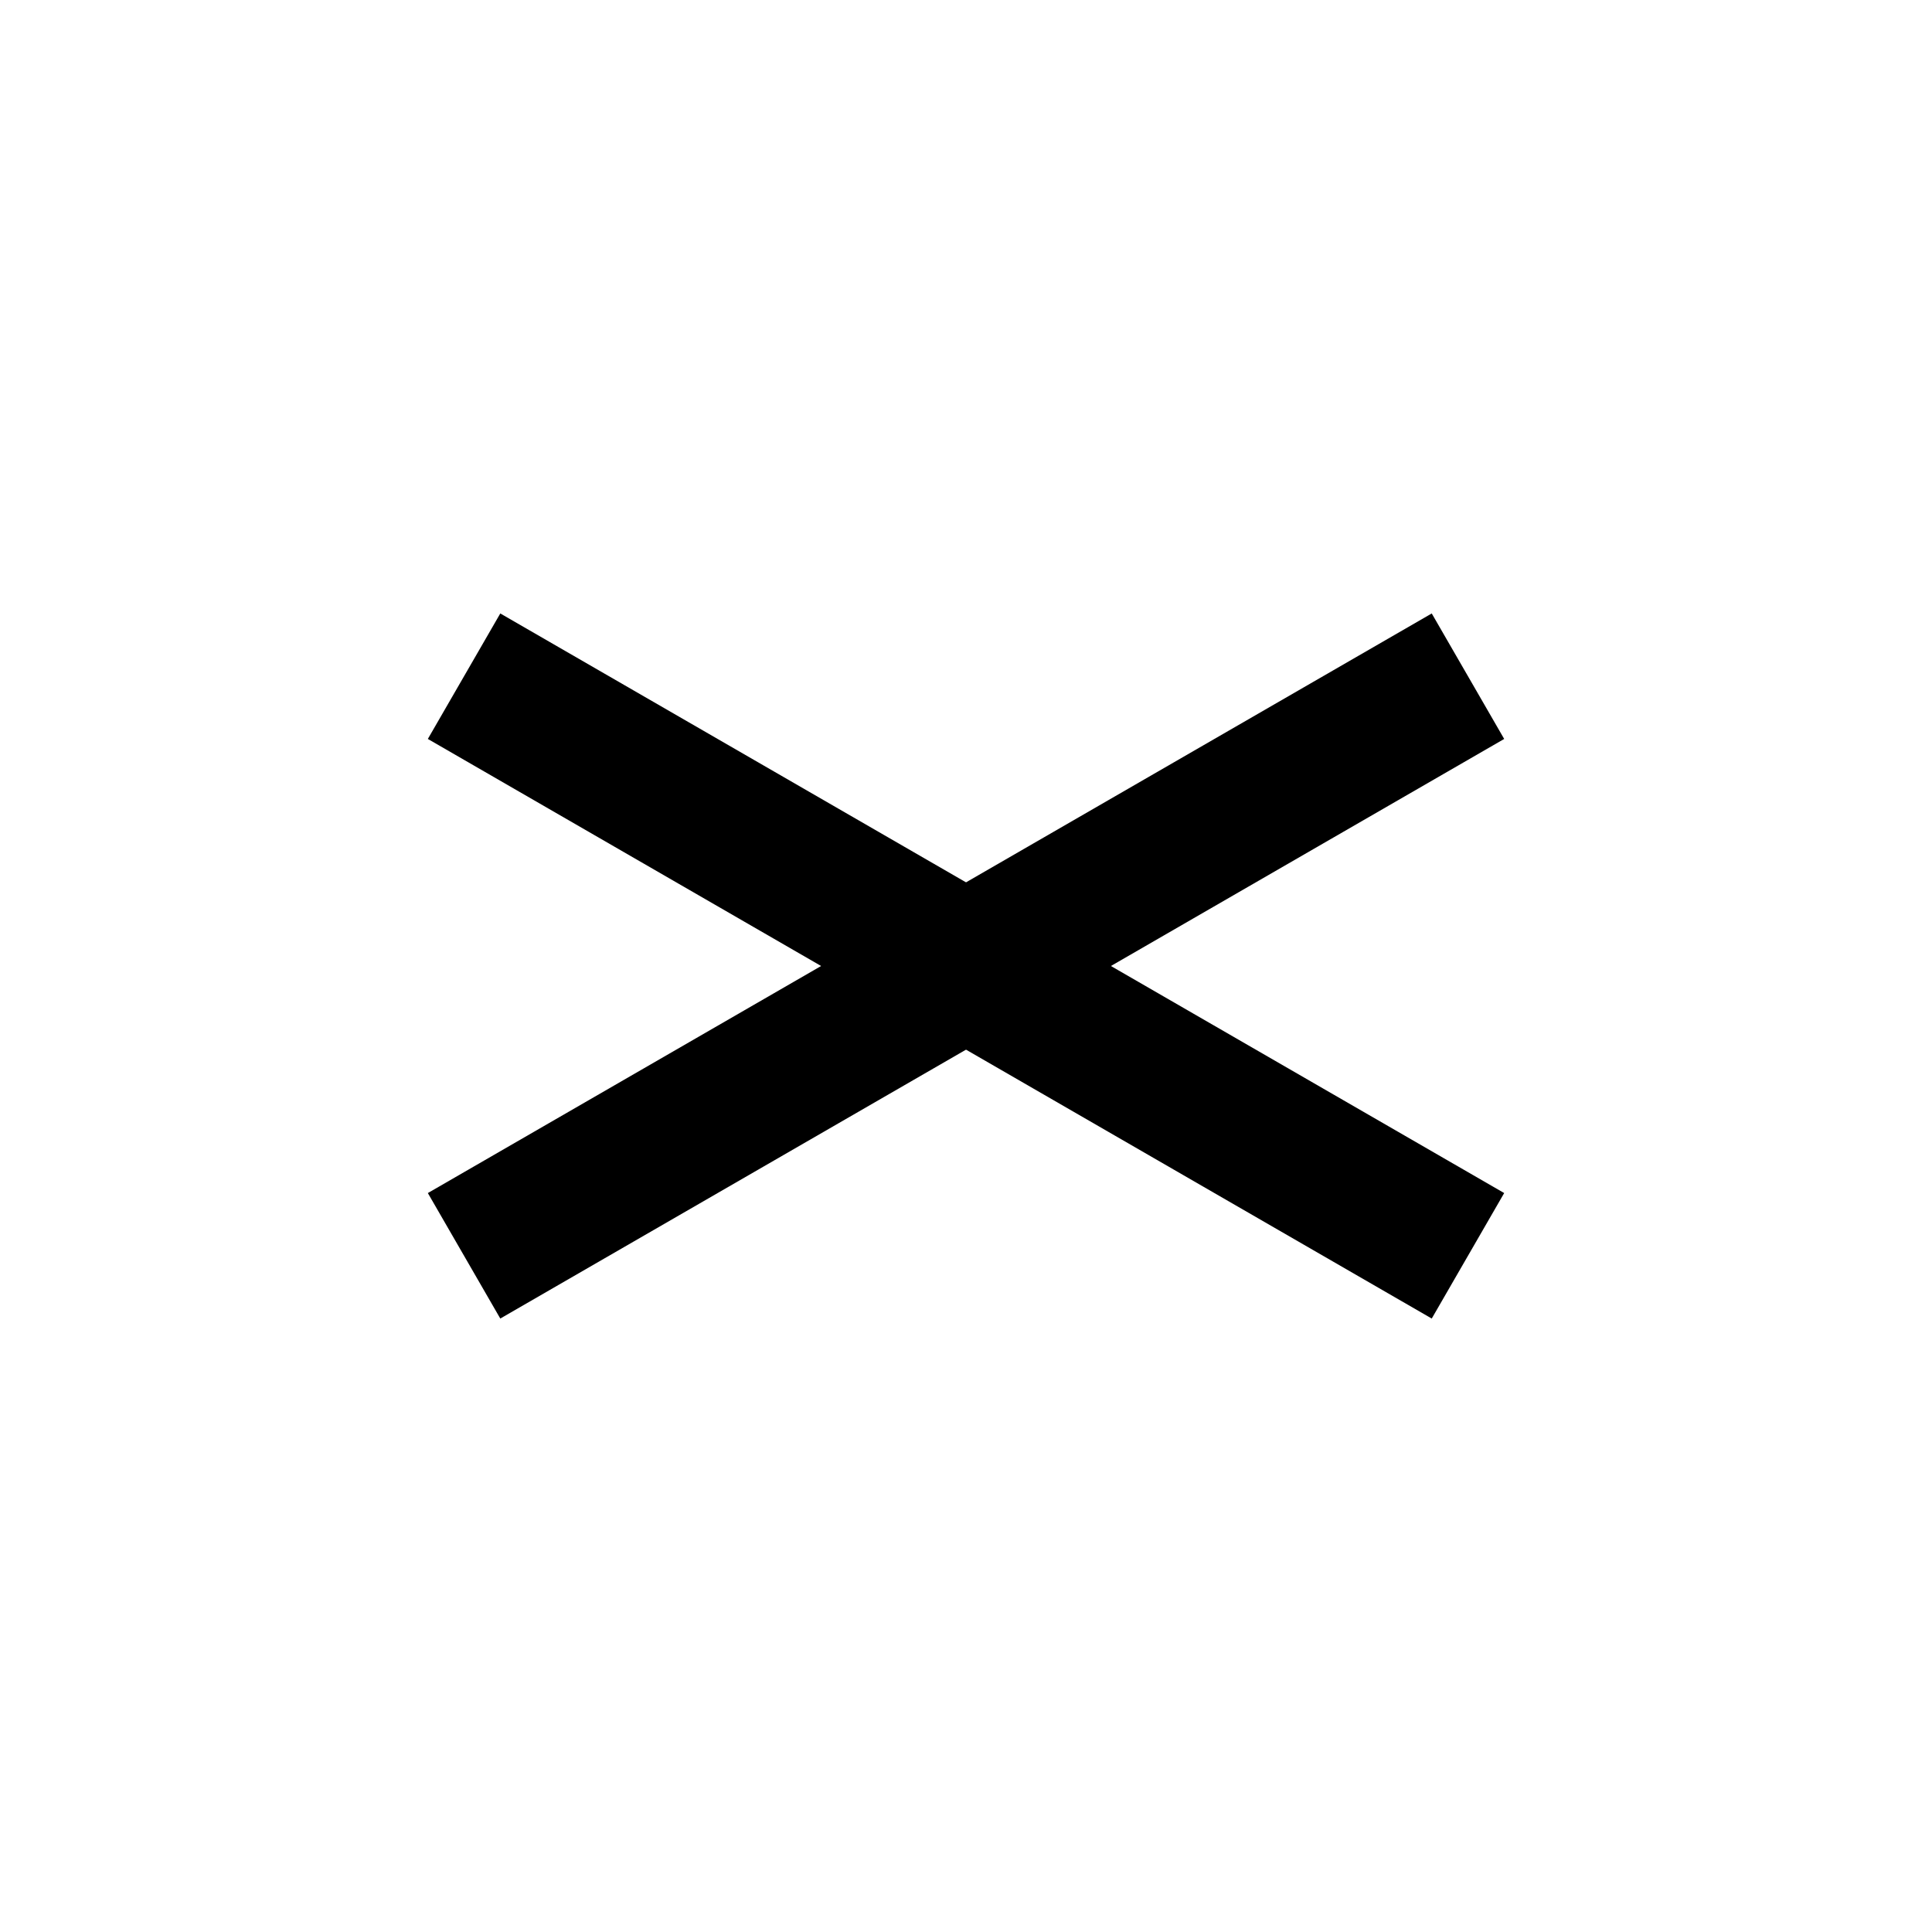
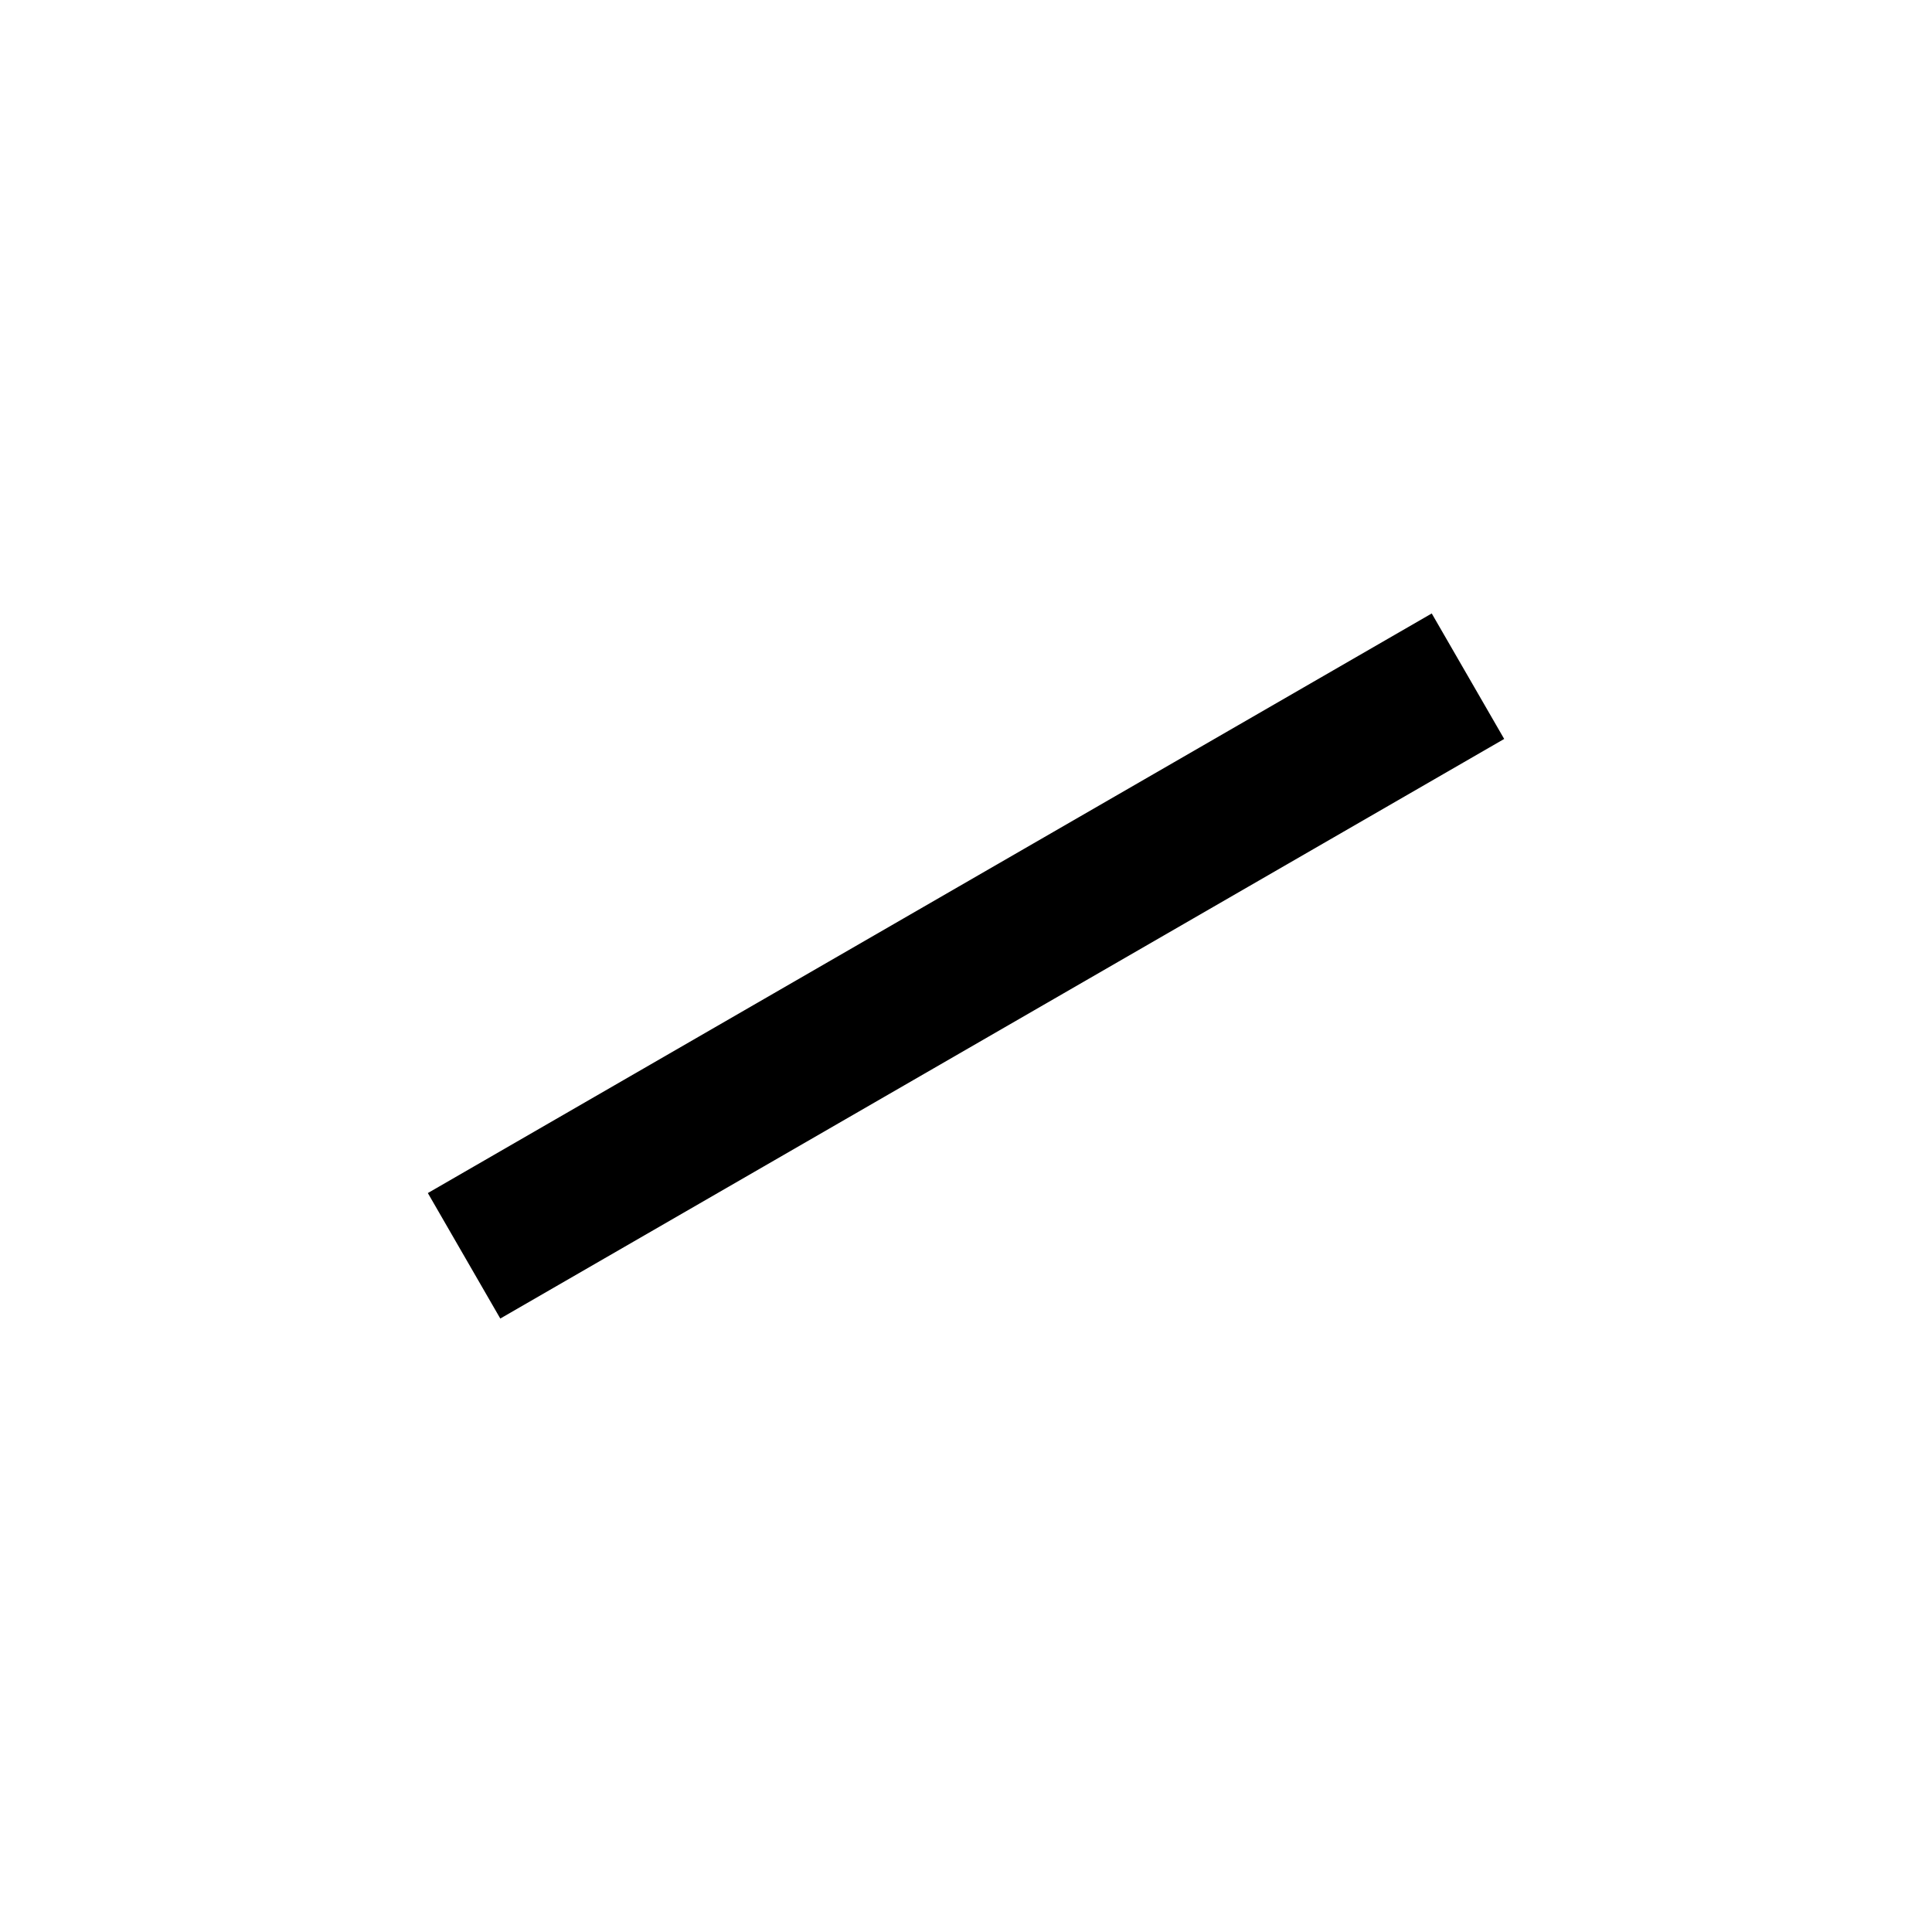
<svg xmlns="http://www.w3.org/2000/svg" width="40" height="40" viewBox="0 0 40 40">
  <defs>
    <style>.a{fill:none;}.b{fill:#000;}</style>
  </defs>
  <rect class="a" width="40" height="40" />
-   <rect class="b" width="24" height="3" transform="translate(10.358 12.701) rotate(30)" />
  <rect class="b" width="24" height="3" transform="translate(8.858 24.701) rotate(-30)" />
</svg>